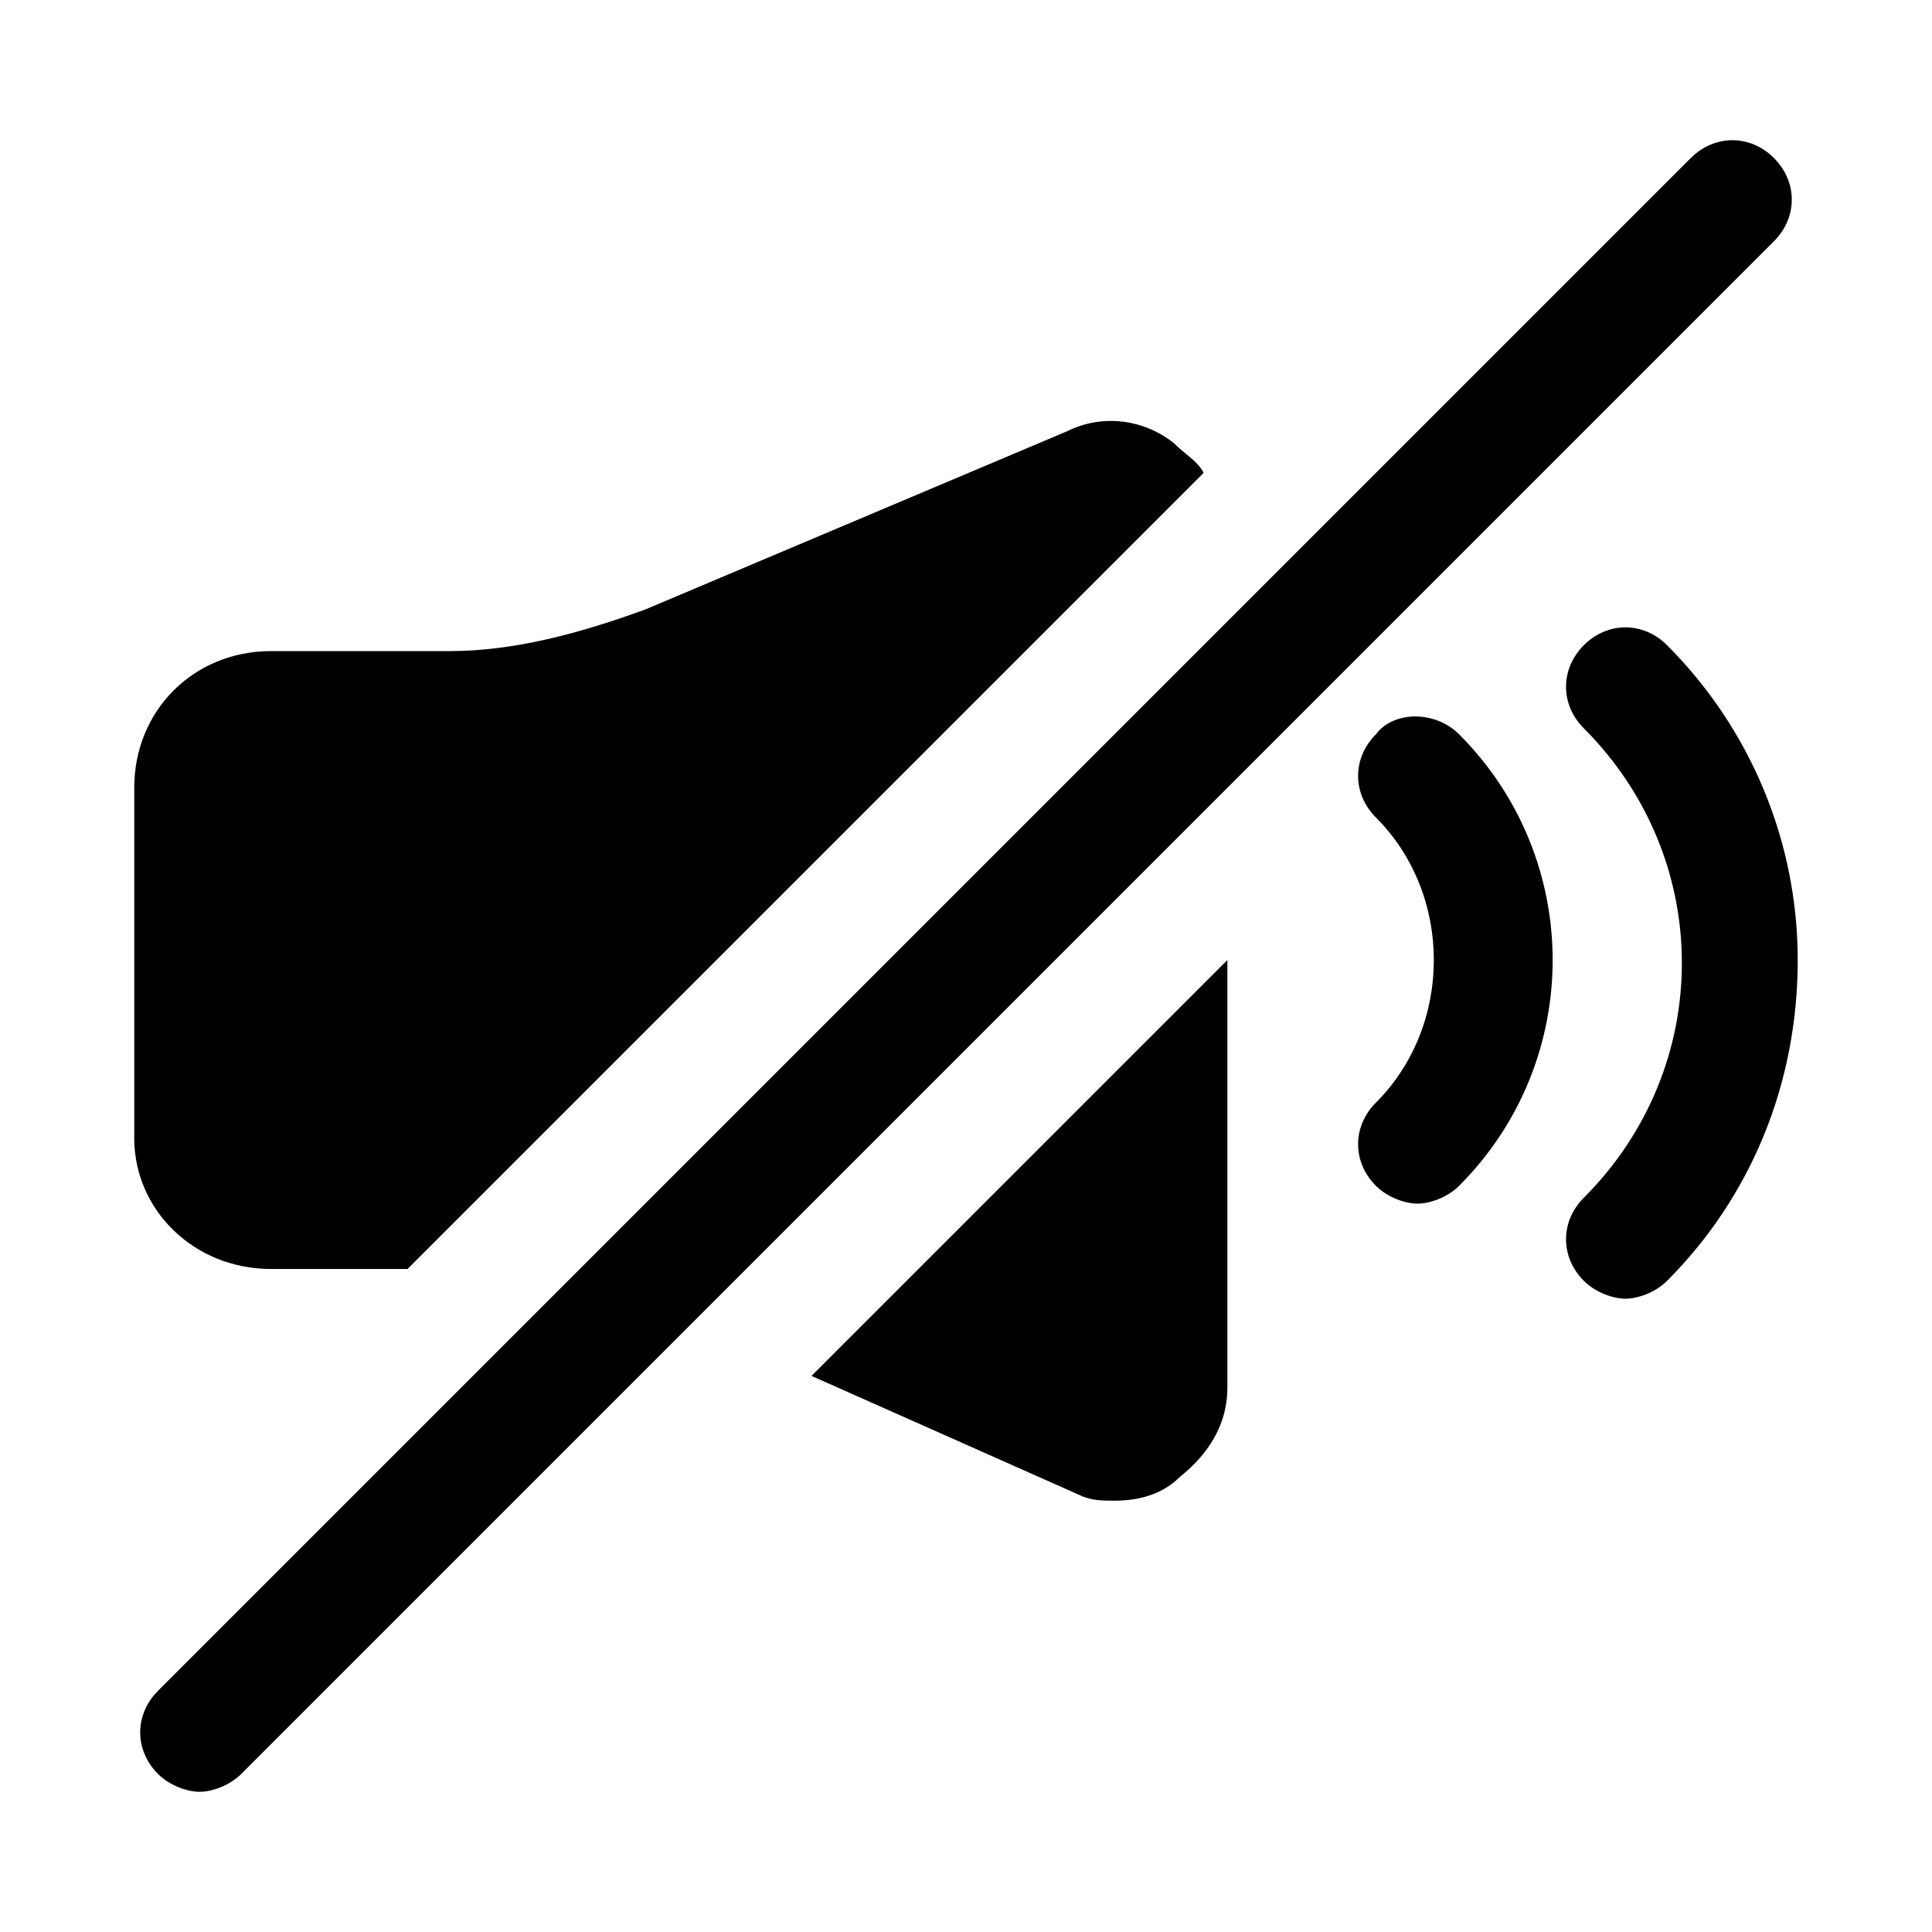
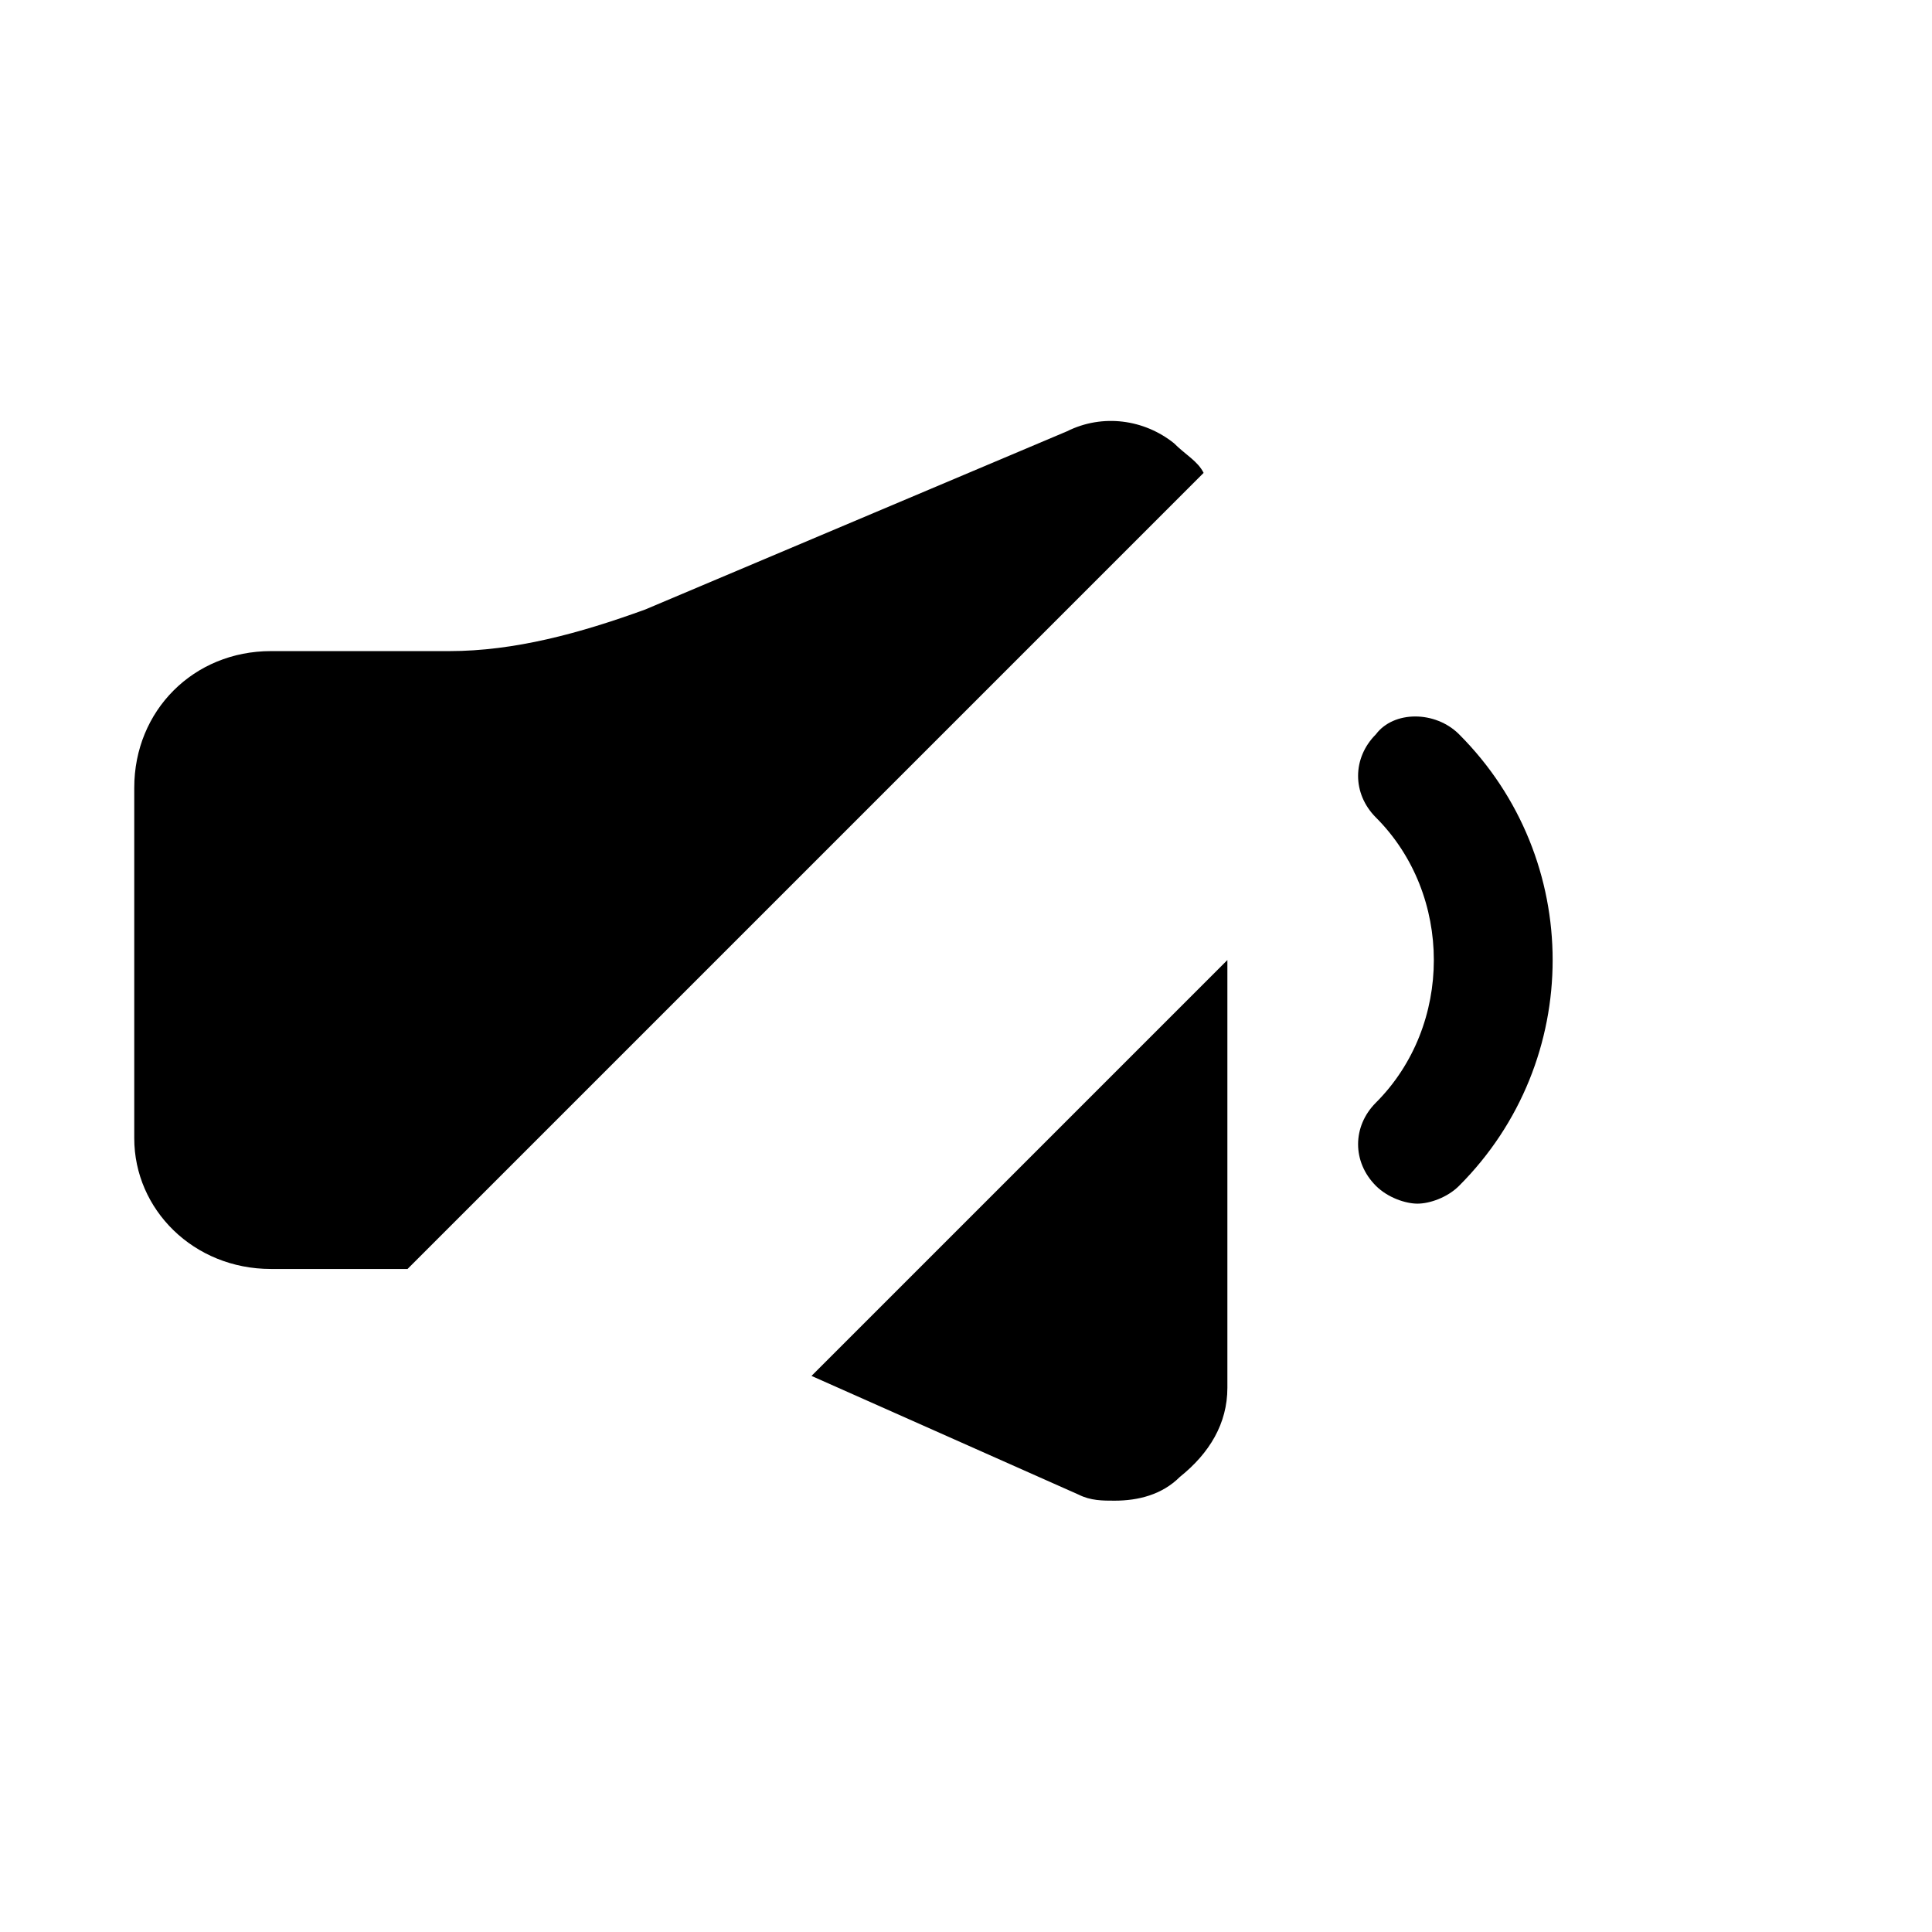
<svg xmlns="http://www.w3.org/2000/svg" fill="#000000" width="800px" height="800px" version="1.1" viewBox="144 144 512 512">
  <g>
    <path d="m215.79 480.29h36.211l210.97-210.97c-1.574-3.148-4.723-4.723-7.871-7.871-7.871-6.297-18.895-7.871-28.34-3.148l-111.78 47.23c-17.32 6.297-34.637 11.02-51.957 11.02h-47.234c-20.469 0-36.211 15.746-36.211 36.211v92.891c0 18.895 15.742 34.637 36.211 34.637z" />
    <path d="m429.91 540.12c3.148 1.574 6.297 1.574 9.445 1.574 6.297 0 12.594-1.574 17.32-6.297 7.871-6.297 12.594-14.168 12.594-23.617v-113.36l-110.21 110.21z" />
-     <path d="m585.78 314.98c-6.297-6.297-15.742-6.297-22.043 0-6.297 6.297-6.297 15.742 0 22.043 34.637 34.637 34.637 89.742 0 124.38-6.297 6.297-6.297 15.742 0 22.043 3.148 3.148 7.871 4.723 11.02 4.723 3.148 0 7.871-1.574 11.02-4.723 22.043-22.043 34.637-51.957 34.637-85.02 0.004-31.488-12.59-61.402-34.633-83.445z" />
    <path d="m508.63 338.6c-6.297 6.297-6.297 15.742 0 22.043 20.469 20.469 20.469 55.105 0 75.57-6.297 6.297-6.297 15.742 0 22.043 3.148 3.148 7.871 4.723 11.02 4.723 3.148 0 7.871-1.574 11.02-4.723 33.062-33.062 33.062-86.594 0-119.66-6.297-6.297-17.316-6.297-22.039 0z" />
-     <path d="m614.12 185.88c-6.297-6.297-15.742-6.297-22.043 0l-406.2 406.2c-6.297 6.297-6.297 15.742 0 22.043 3.148 3.148 7.871 4.723 11.02 4.723 3.148 0 7.871-1.574 11.02-4.723l406.2-406.2c6.297-6.297 6.297-15.746 0-22.043z" />
  </g>
</svg>